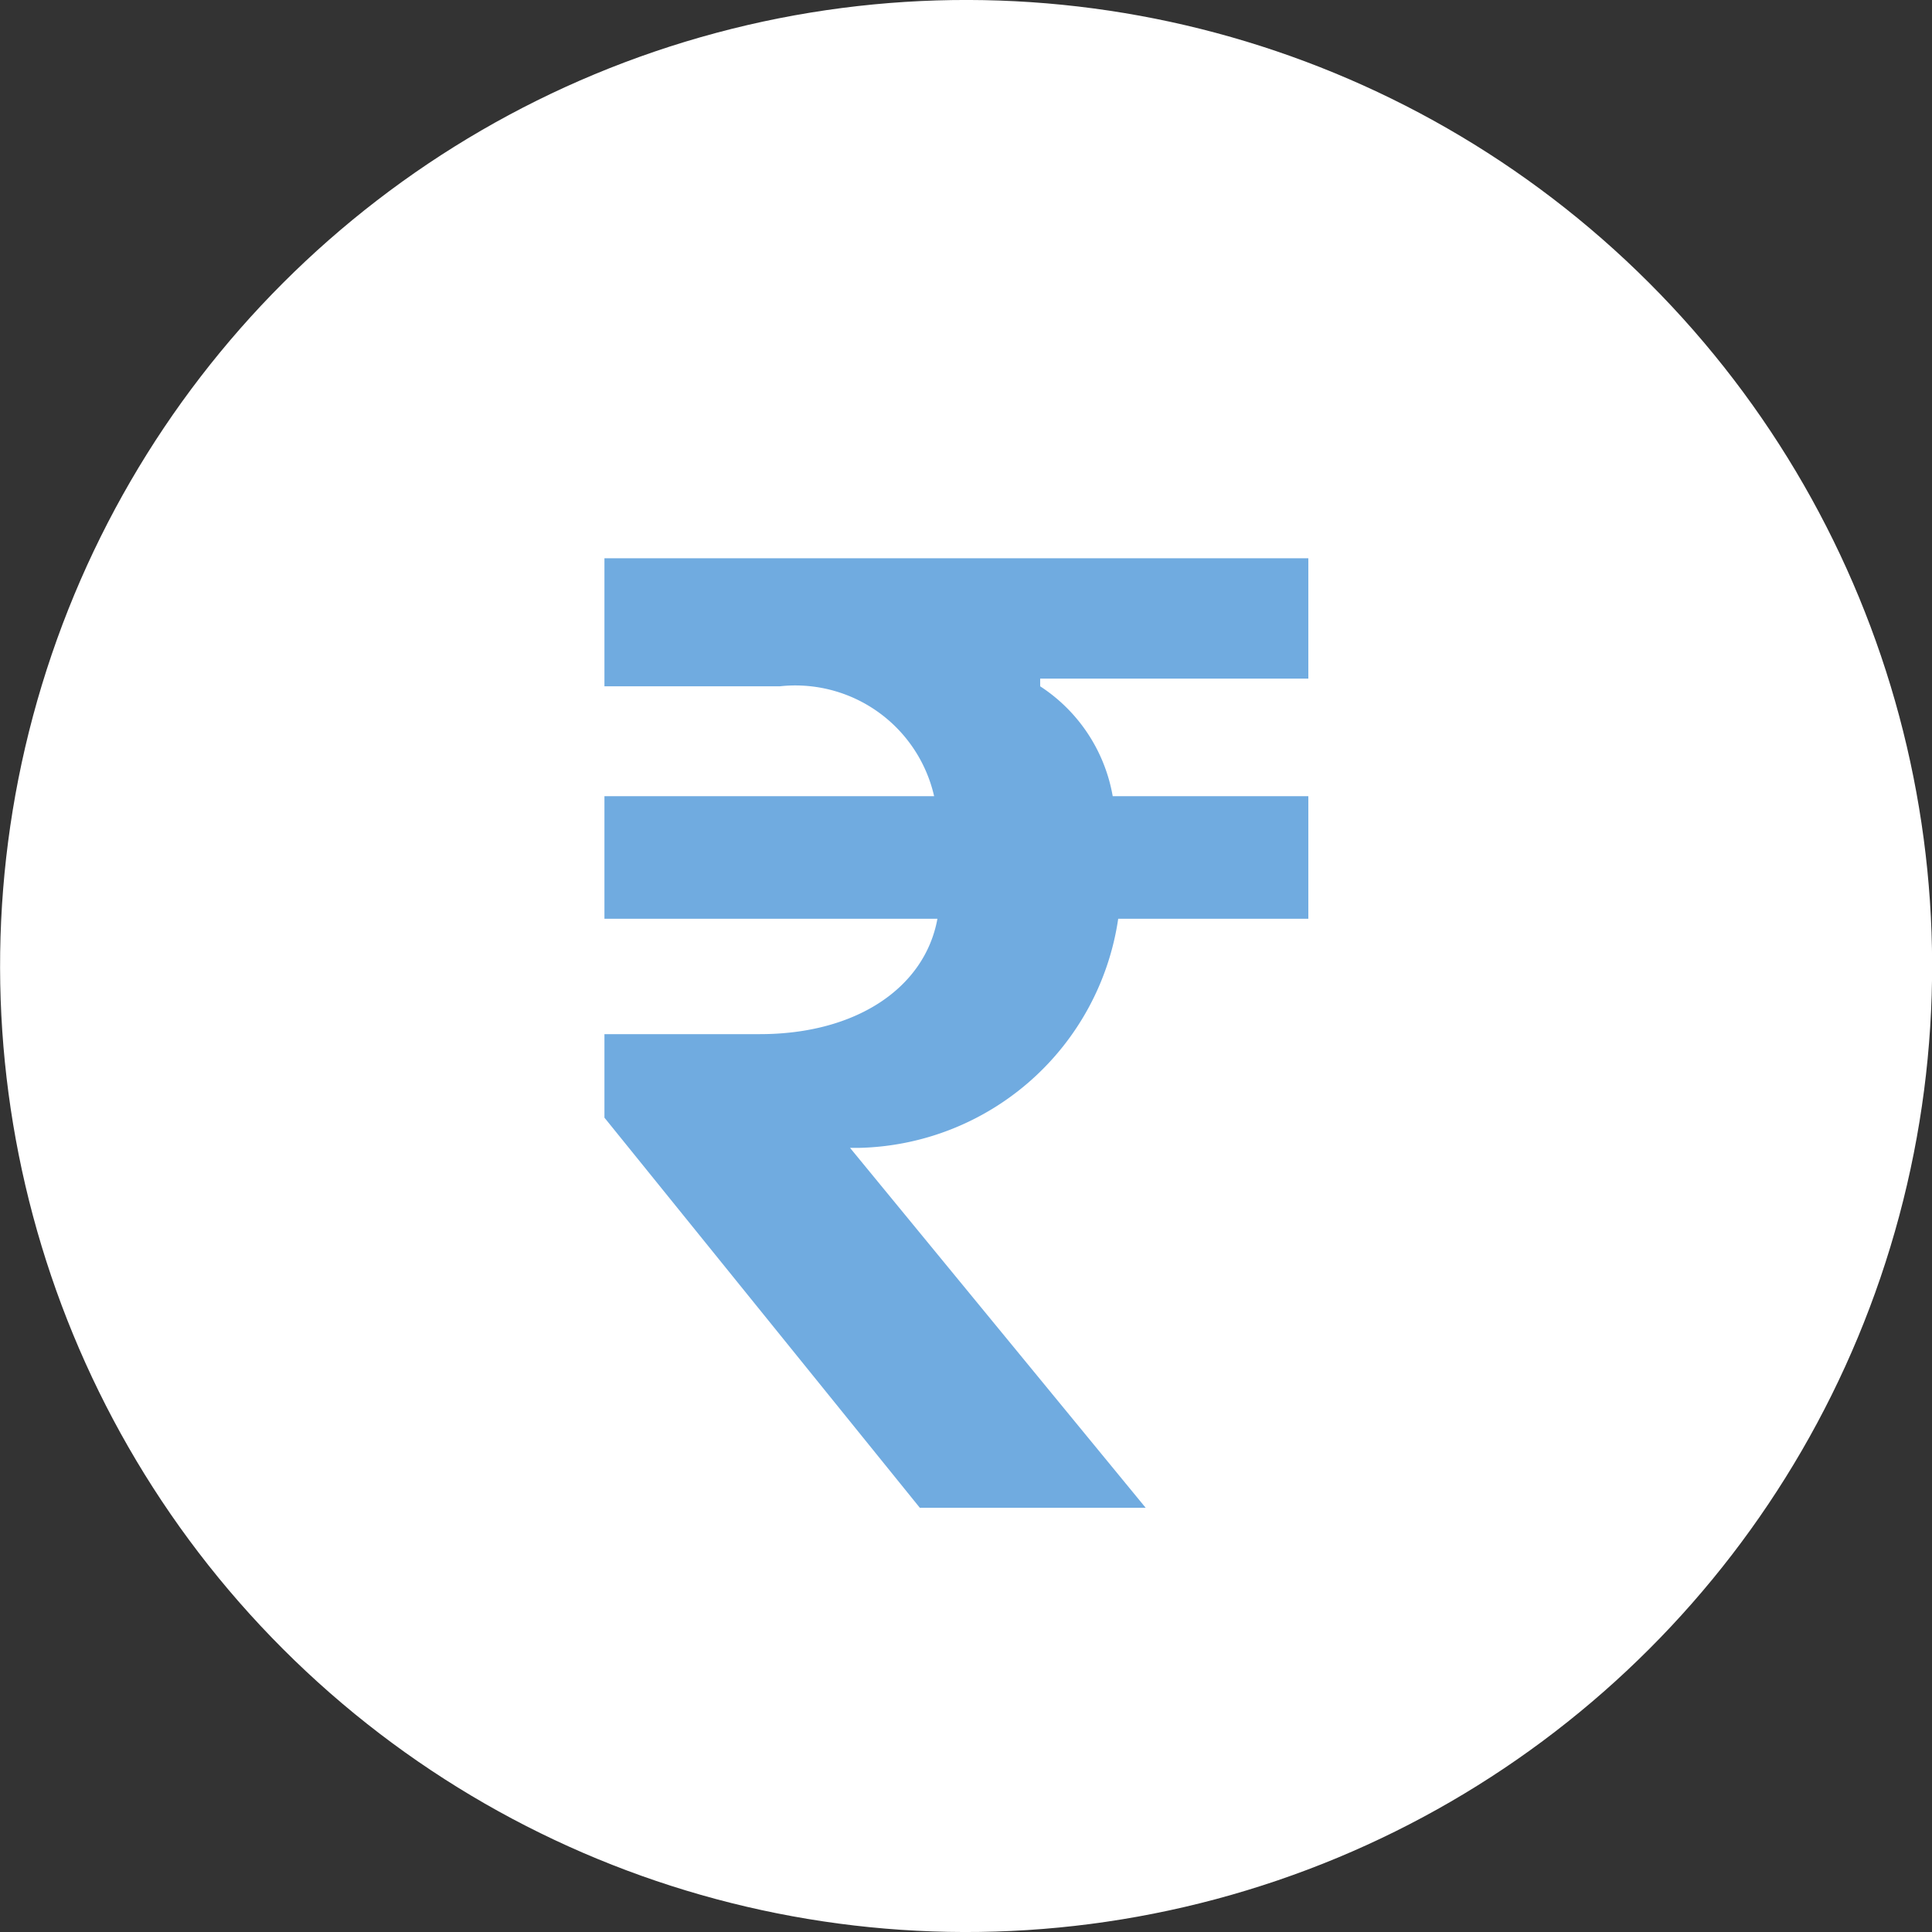
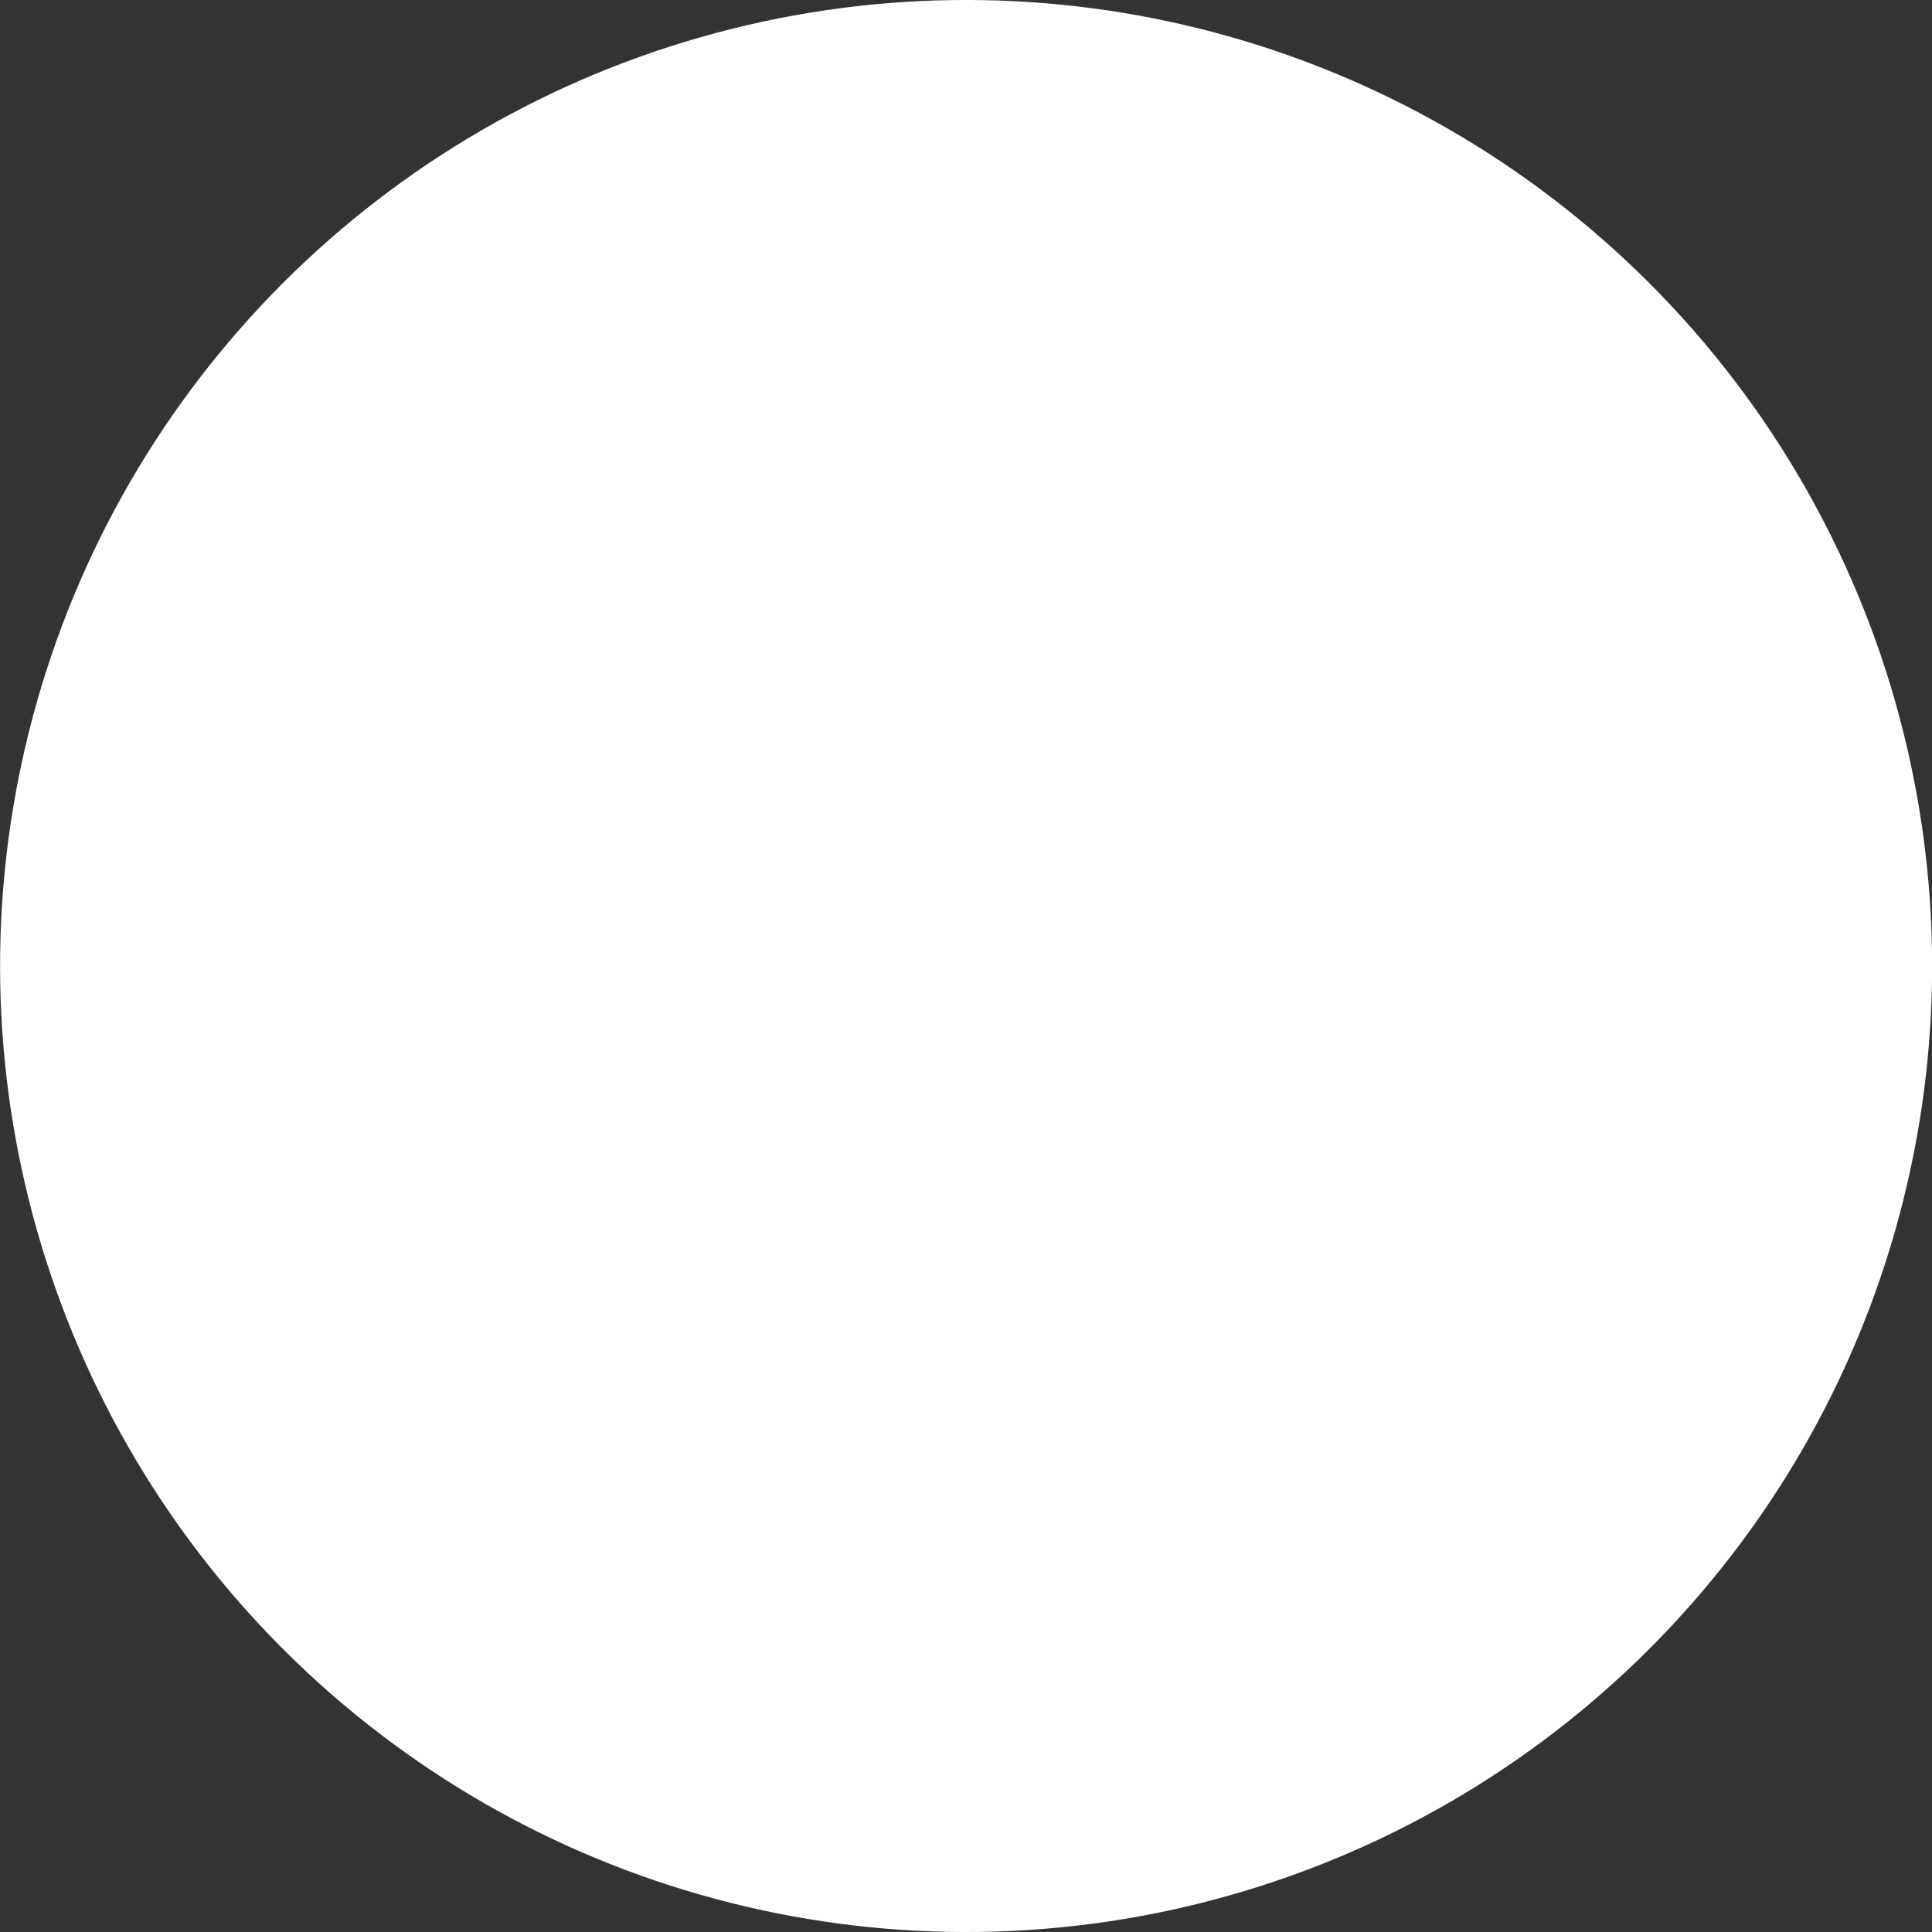
<svg xmlns="http://www.w3.org/2000/svg" viewBox="0 0 35.16 35.16">
  <rect x="0" y="0" width="35.16" height="35.16" fill="#333333" stroke="none" />
  <defs>
    <style>.cls-1{fill:#fff;}.cls-2{fill:#70abe0;}</style>
  </defs>
  <g id="Layer_2" data-name="Layer 2">
    <g id="Layer_1-2" data-name="Layer 1">
      <circle class="cls-1" cx="17.58" cy="17.58" r="17.58" transform="translate(-7.28 17.58) rotate(-45)" />
-       <path class="cls-2" d="M20.85,27.44H16.74L11,20.34V18.82h2.83c1.75,0,3-.84,3.23-2.1H11V14.49h6a2.59,2.59,0,0,0-2.81-2H11V10.16H23.81v2.19H18.93v.14a3,3,0,0,1,1.32,2h3.56v2.23H20.35a4.88,4.88,0,0,1-4.72,4.17h-.16Z" />
    </g>
  </g>
</svg>